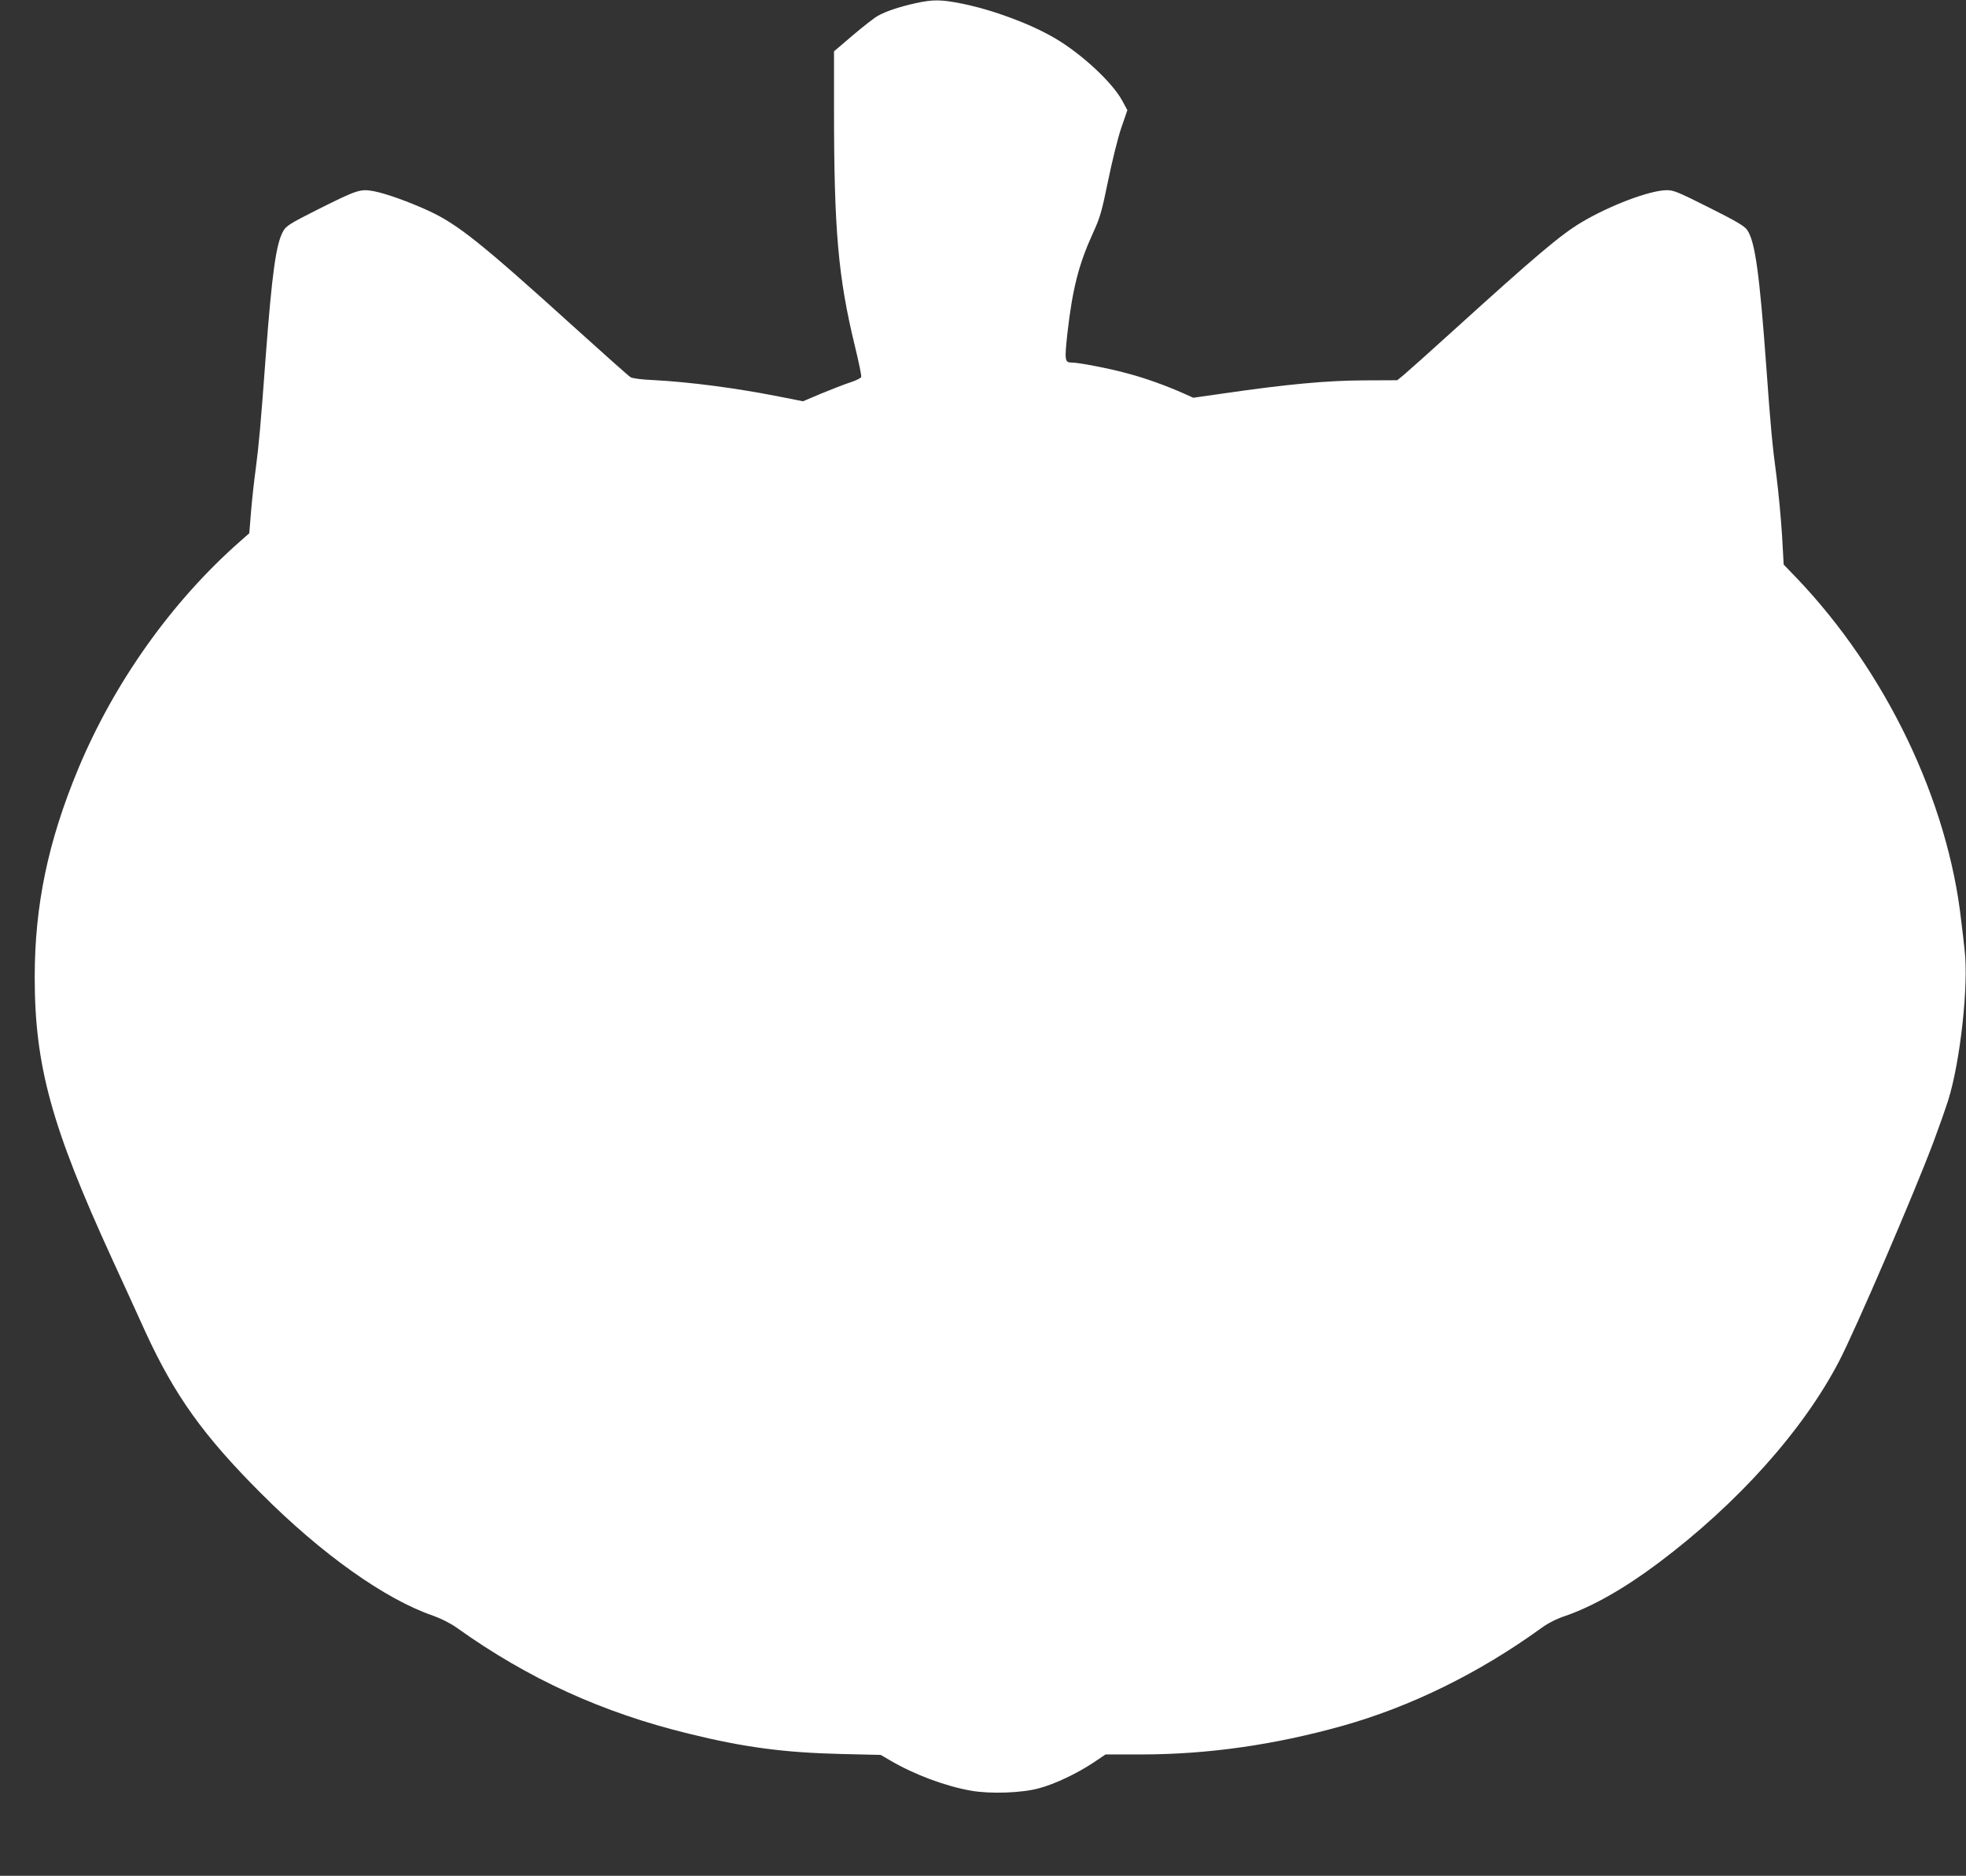
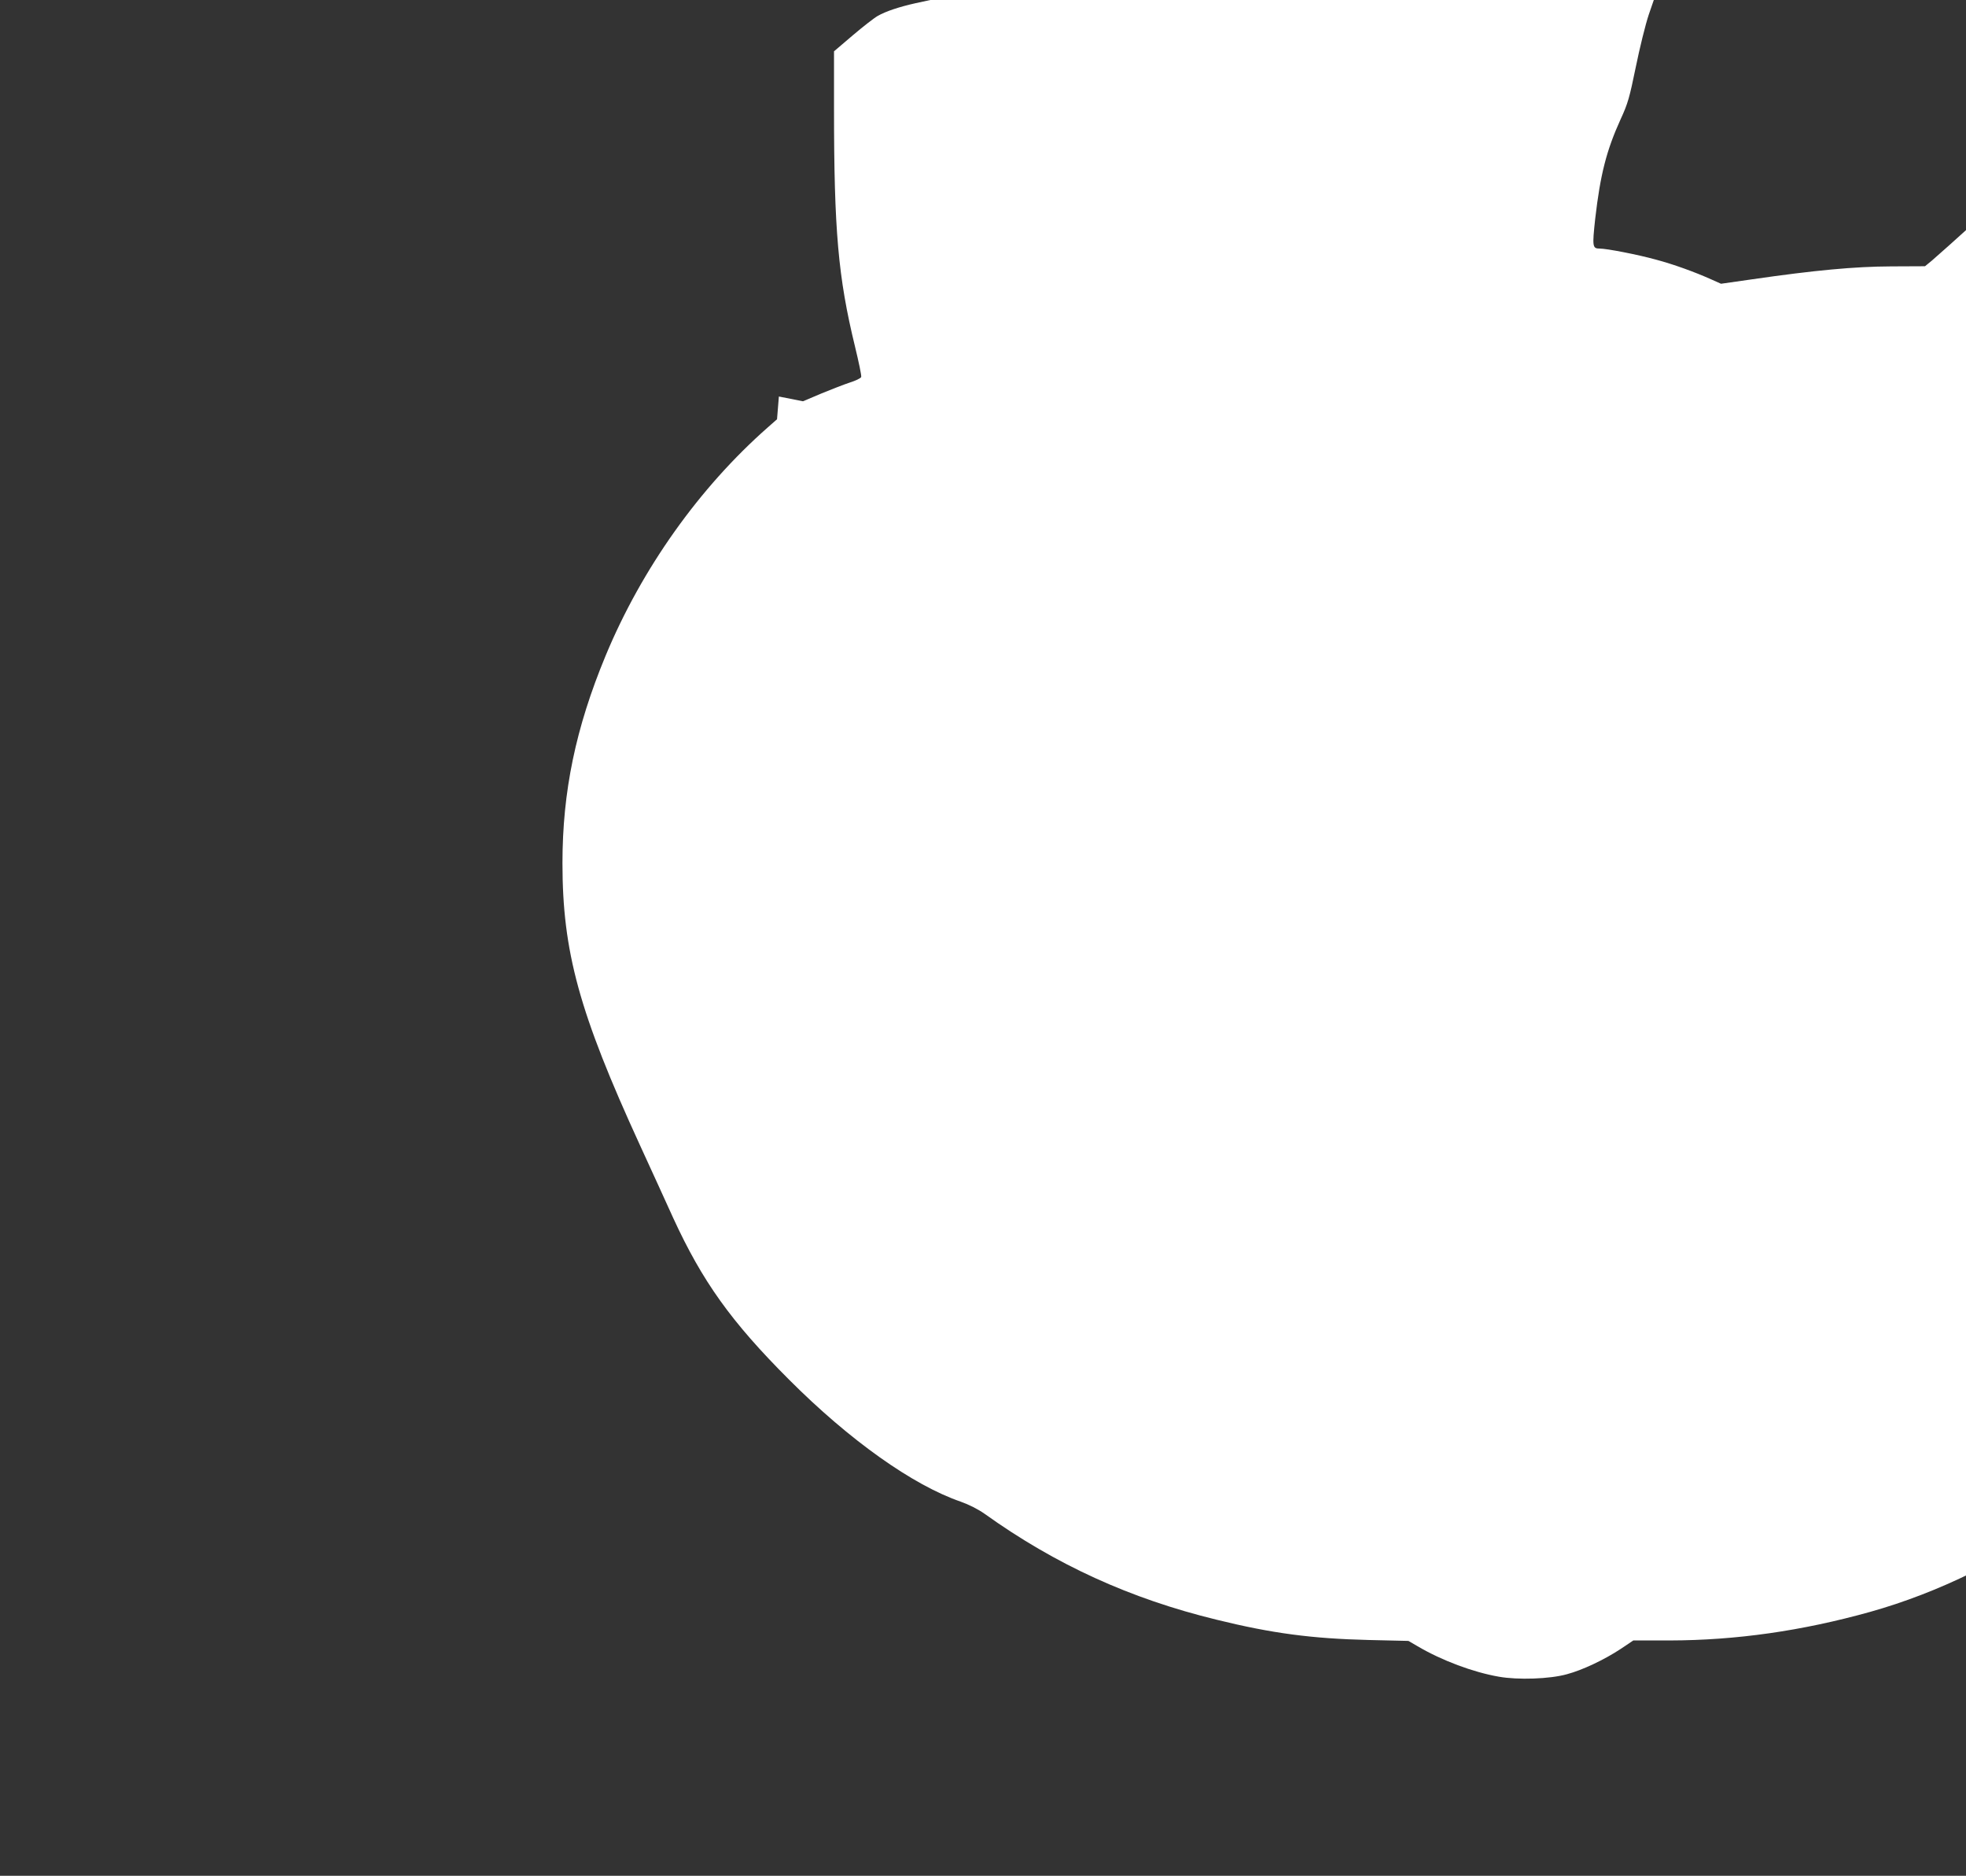
<svg xmlns="http://www.w3.org/2000/svg" version="1.0" width="1280pt" height="1221pt" viewBox="0 0 1280 1221" preserveAspectRatio="xMidYMid meet">
  <rect x="0" y="0" width="1280" height="1221" fill="#333333" stroke="none" />
  <g transform="translate(0,1221) scale(0.1,-0.1)" fill="#ffffff" stroke="none">
-     <path d="M5960 12189 c-107 -24 -194 -53 -246 -83 -23 -13 -96 -70 -162 -126 l-122 -104 0 -375 c0 -790 27 -1096 136 -1544 25 -103 44 -193 41 -201 -3 -8 -36 -24 -74 -36 -37 -12 -121 -45 -187 -72 l-118 -50 -157 31 c-284 56 -577 94 -816 107 -77 3 -138 11 -150 19 -12 7 -171 149 -355 315 -620 561 -770 681 -962 769 -126 58 -275 111 -352 126 -90 17 -108 11 -366 -118 -183 -92 -207 -108 -226 -141 -47 -83 -73 -274 -114 -816 -33 -449 -44 -571 -66 -740 -9 -63 -22 -182 -29 -263 l-12 -148 -59 -52 c-446 -392 -822 -921 -1057 -1487 -195 -470 -281 -885 -281 -1350 0 -577 109 -974 504 -1835 78 -170 176 -384 217 -475 190 -413 377 -675 753 -1051 395 -396 808 -689 1120 -796 53 -19 111 -48 155 -79 463 -331 947 -552 1510 -689 361 -89 621 -123 990 -132 l259 -6 60 -35 c158 -93 362 -169 529 -198 125 -22 331 -15 442 16 102 27 245 95 351 165 l82 55 239 0 c430 1 859 62 1303 186 445 125 889 343 1294 636 45 33 99 60 155 79 176 60 387 179 609 346 515 386 942 863 1176 1313 107 206 485 1083 614 1426 33 88 76 210 96 272 79 251 134 754 107 977 -5 50 -15 135 -22 190 -87 785 -492 1627 -1074 2235 l-82 85 -11 196 c-7 108 -23 279 -36 380 -27 204 -37 305 -66 709 -44 606 -73 818 -124 892 -17 26 -67 56 -249 147 -205 103 -232 114 -278 113 -111 -2 -370 -100 -554 -210 -134 -80 -295 -216 -830 -701 -153 -139 -299 -269 -324 -290 l-44 -36 -221 -1 c-237 -1 -496 -25 -904 -84 l-203 -29 -65 29 c-107 48 -245 98 -362 129 -116 32 -317 71 -363 71 -47 0 -49 12 -29 195 33 286 73 444 165 646 48 104 58 141 99 340 25 123 63 278 85 343 l41 119 -32 59 c-63 119 -266 308 -441 410 -161 94 -401 183 -602 224 -140 28 -190 28 -305 3z" />
+     <path d="M5960 12189 c-107 -24 -194 -53 -246 -83 -23 -13 -96 -70 -162 -126 l-122 -104 0 -375 c0 -790 27 -1096 136 -1544 25 -103 44 -193 41 -201 -3 -8 -36 -24 -74 -36 -37 -12 -121 -45 -187 -72 l-118 -50 -157 31 l-12 -148 -59 -52 c-446 -392 -822 -921 -1057 -1487 -195 -470 -281 -885 -281 -1350 0 -577 109 -974 504 -1835 78 -170 176 -384 217 -475 190 -413 377 -675 753 -1051 395 -396 808 -689 1120 -796 53 -19 111 -48 155 -79 463 -331 947 -552 1510 -689 361 -89 621 -123 990 -132 l259 -6 60 -35 c158 -93 362 -169 529 -198 125 -22 331 -15 442 16 102 27 245 95 351 165 l82 55 239 0 c430 1 859 62 1303 186 445 125 889 343 1294 636 45 33 99 60 155 79 176 60 387 179 609 346 515 386 942 863 1176 1313 107 206 485 1083 614 1426 33 88 76 210 96 272 79 251 134 754 107 977 -5 50 -15 135 -22 190 -87 785 -492 1627 -1074 2235 l-82 85 -11 196 c-7 108 -23 279 -36 380 -27 204 -37 305 -66 709 -44 606 -73 818 -124 892 -17 26 -67 56 -249 147 -205 103 -232 114 -278 113 -111 -2 -370 -100 -554 -210 -134 -80 -295 -216 -830 -701 -153 -139 -299 -269 -324 -290 l-44 -36 -221 -1 c-237 -1 -496 -25 -904 -84 l-203 -29 -65 29 c-107 48 -245 98 -362 129 -116 32 -317 71 -363 71 -47 0 -49 12 -29 195 33 286 73 444 165 646 48 104 58 141 99 340 25 123 63 278 85 343 l41 119 -32 59 c-63 119 -266 308 -441 410 -161 94 -401 183 -602 224 -140 28 -190 28 -305 3z" />
  </g>
</svg>